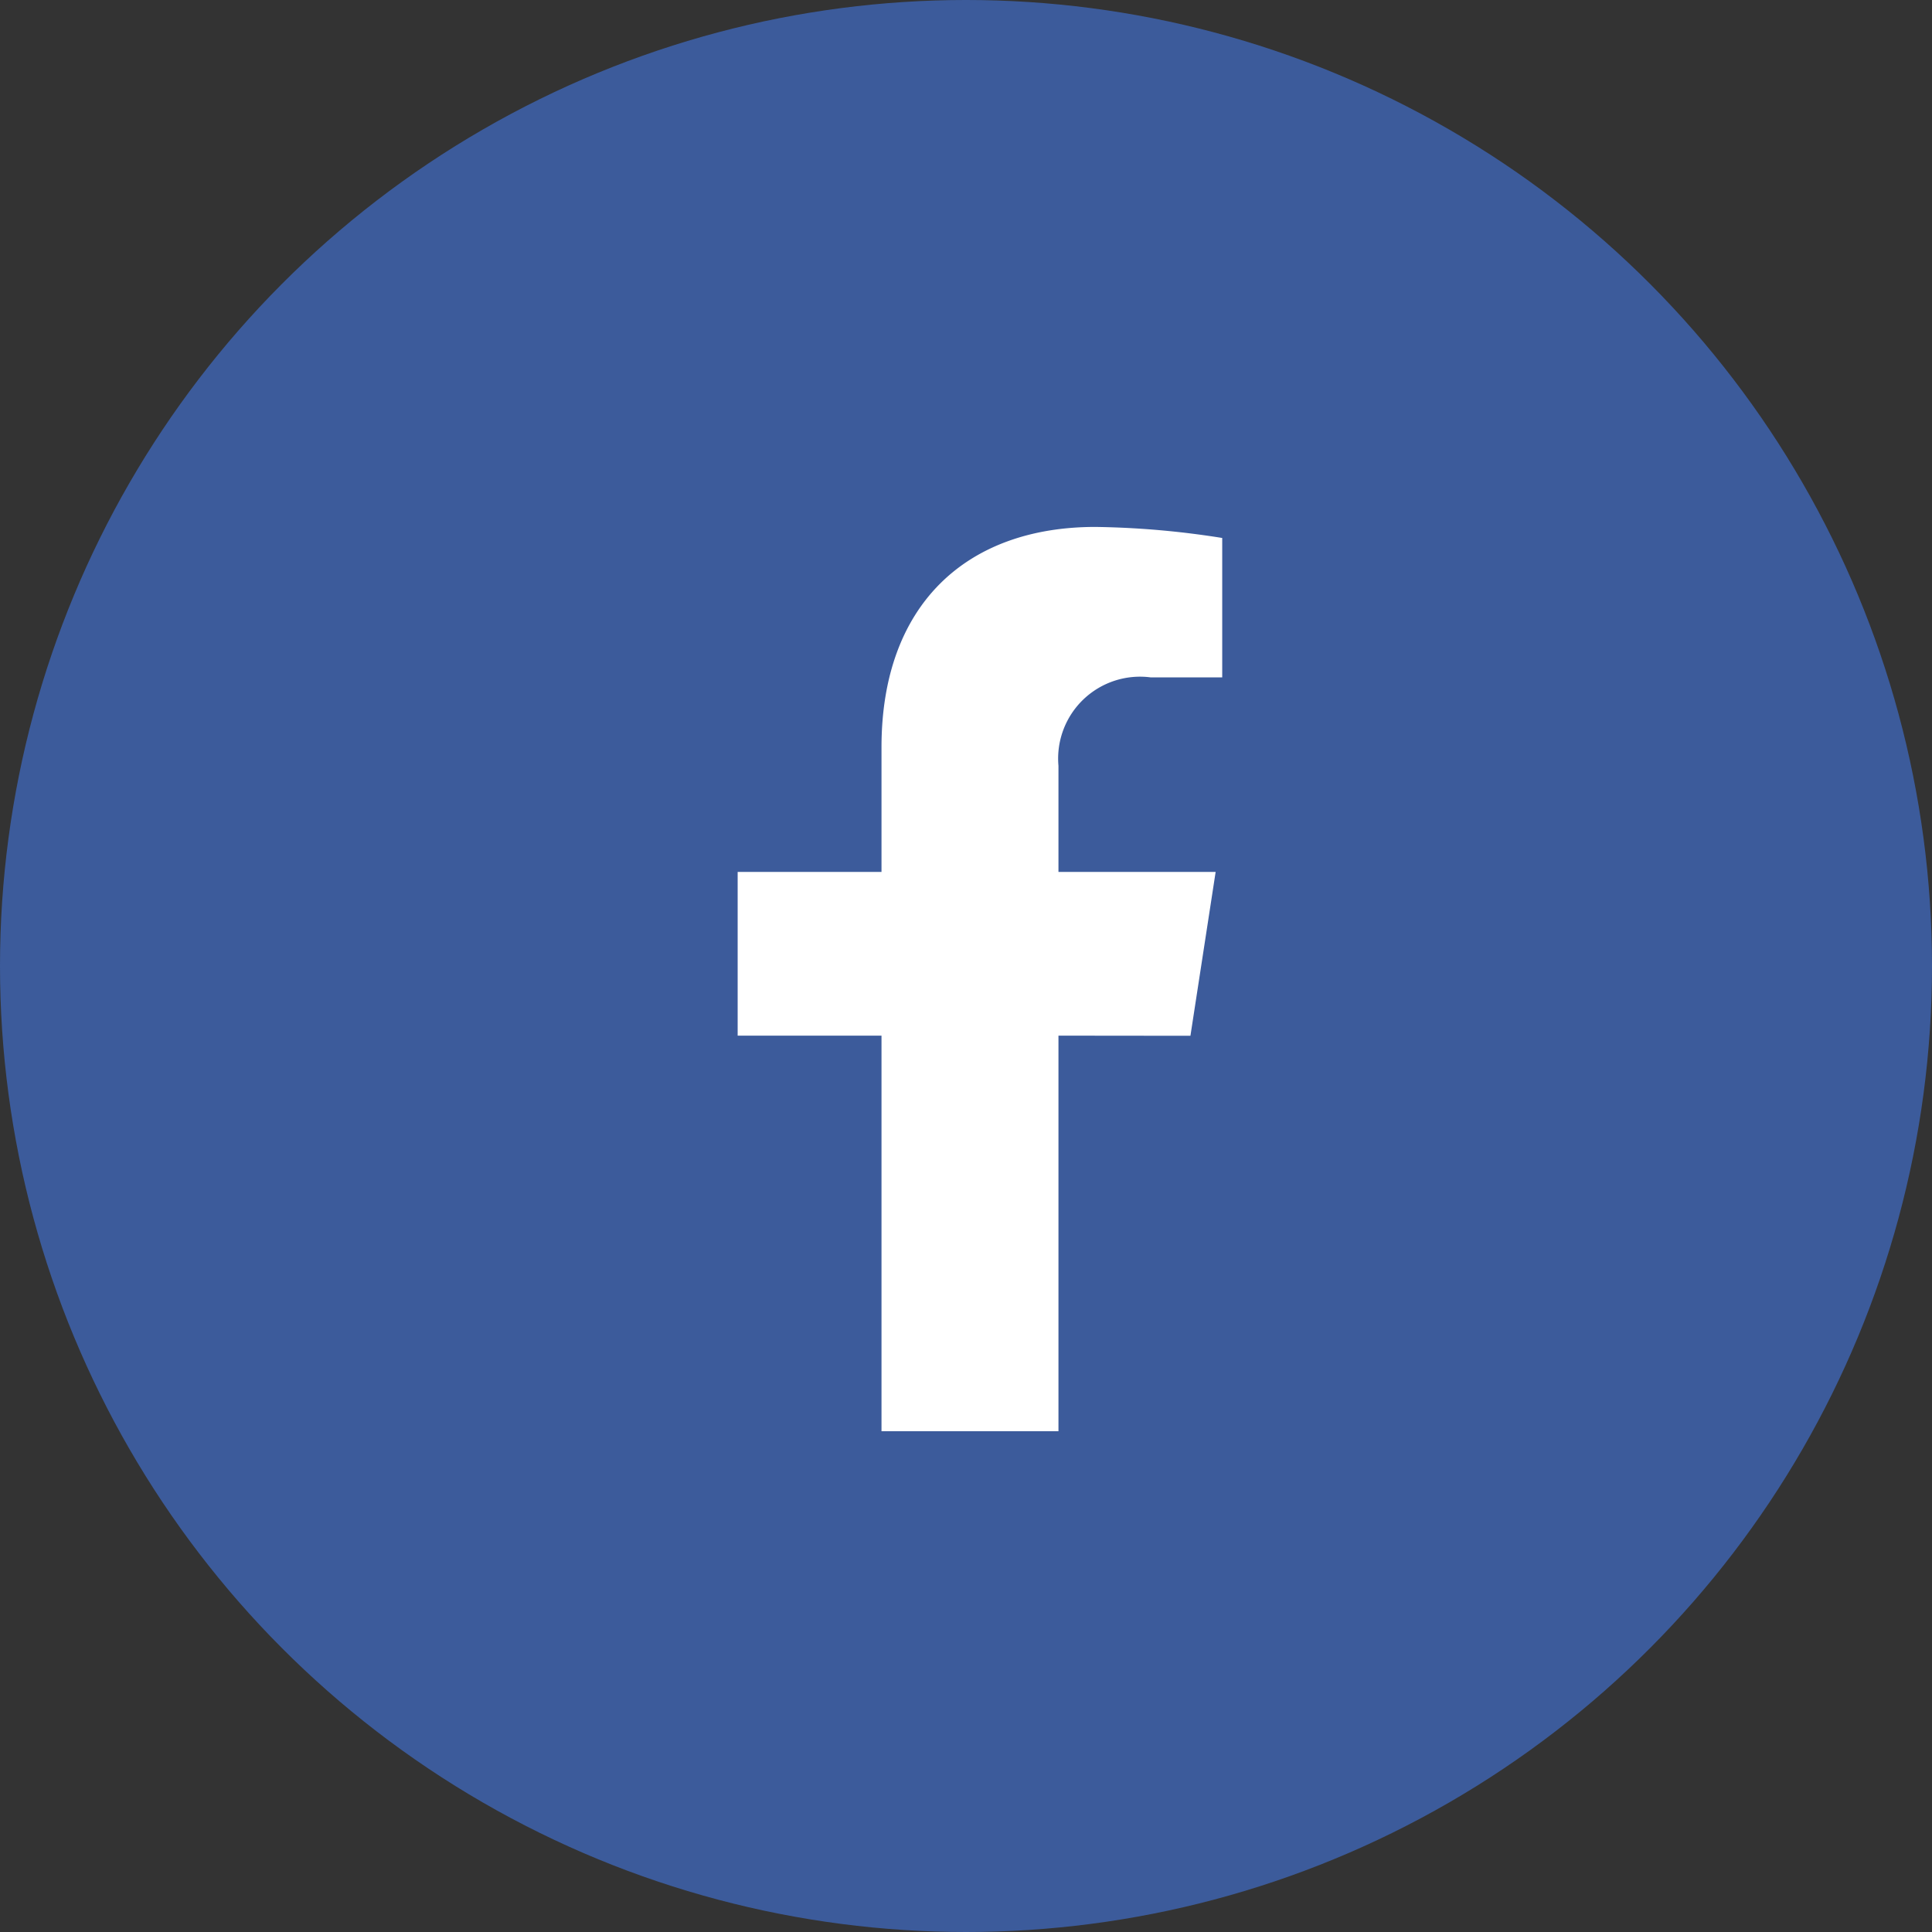
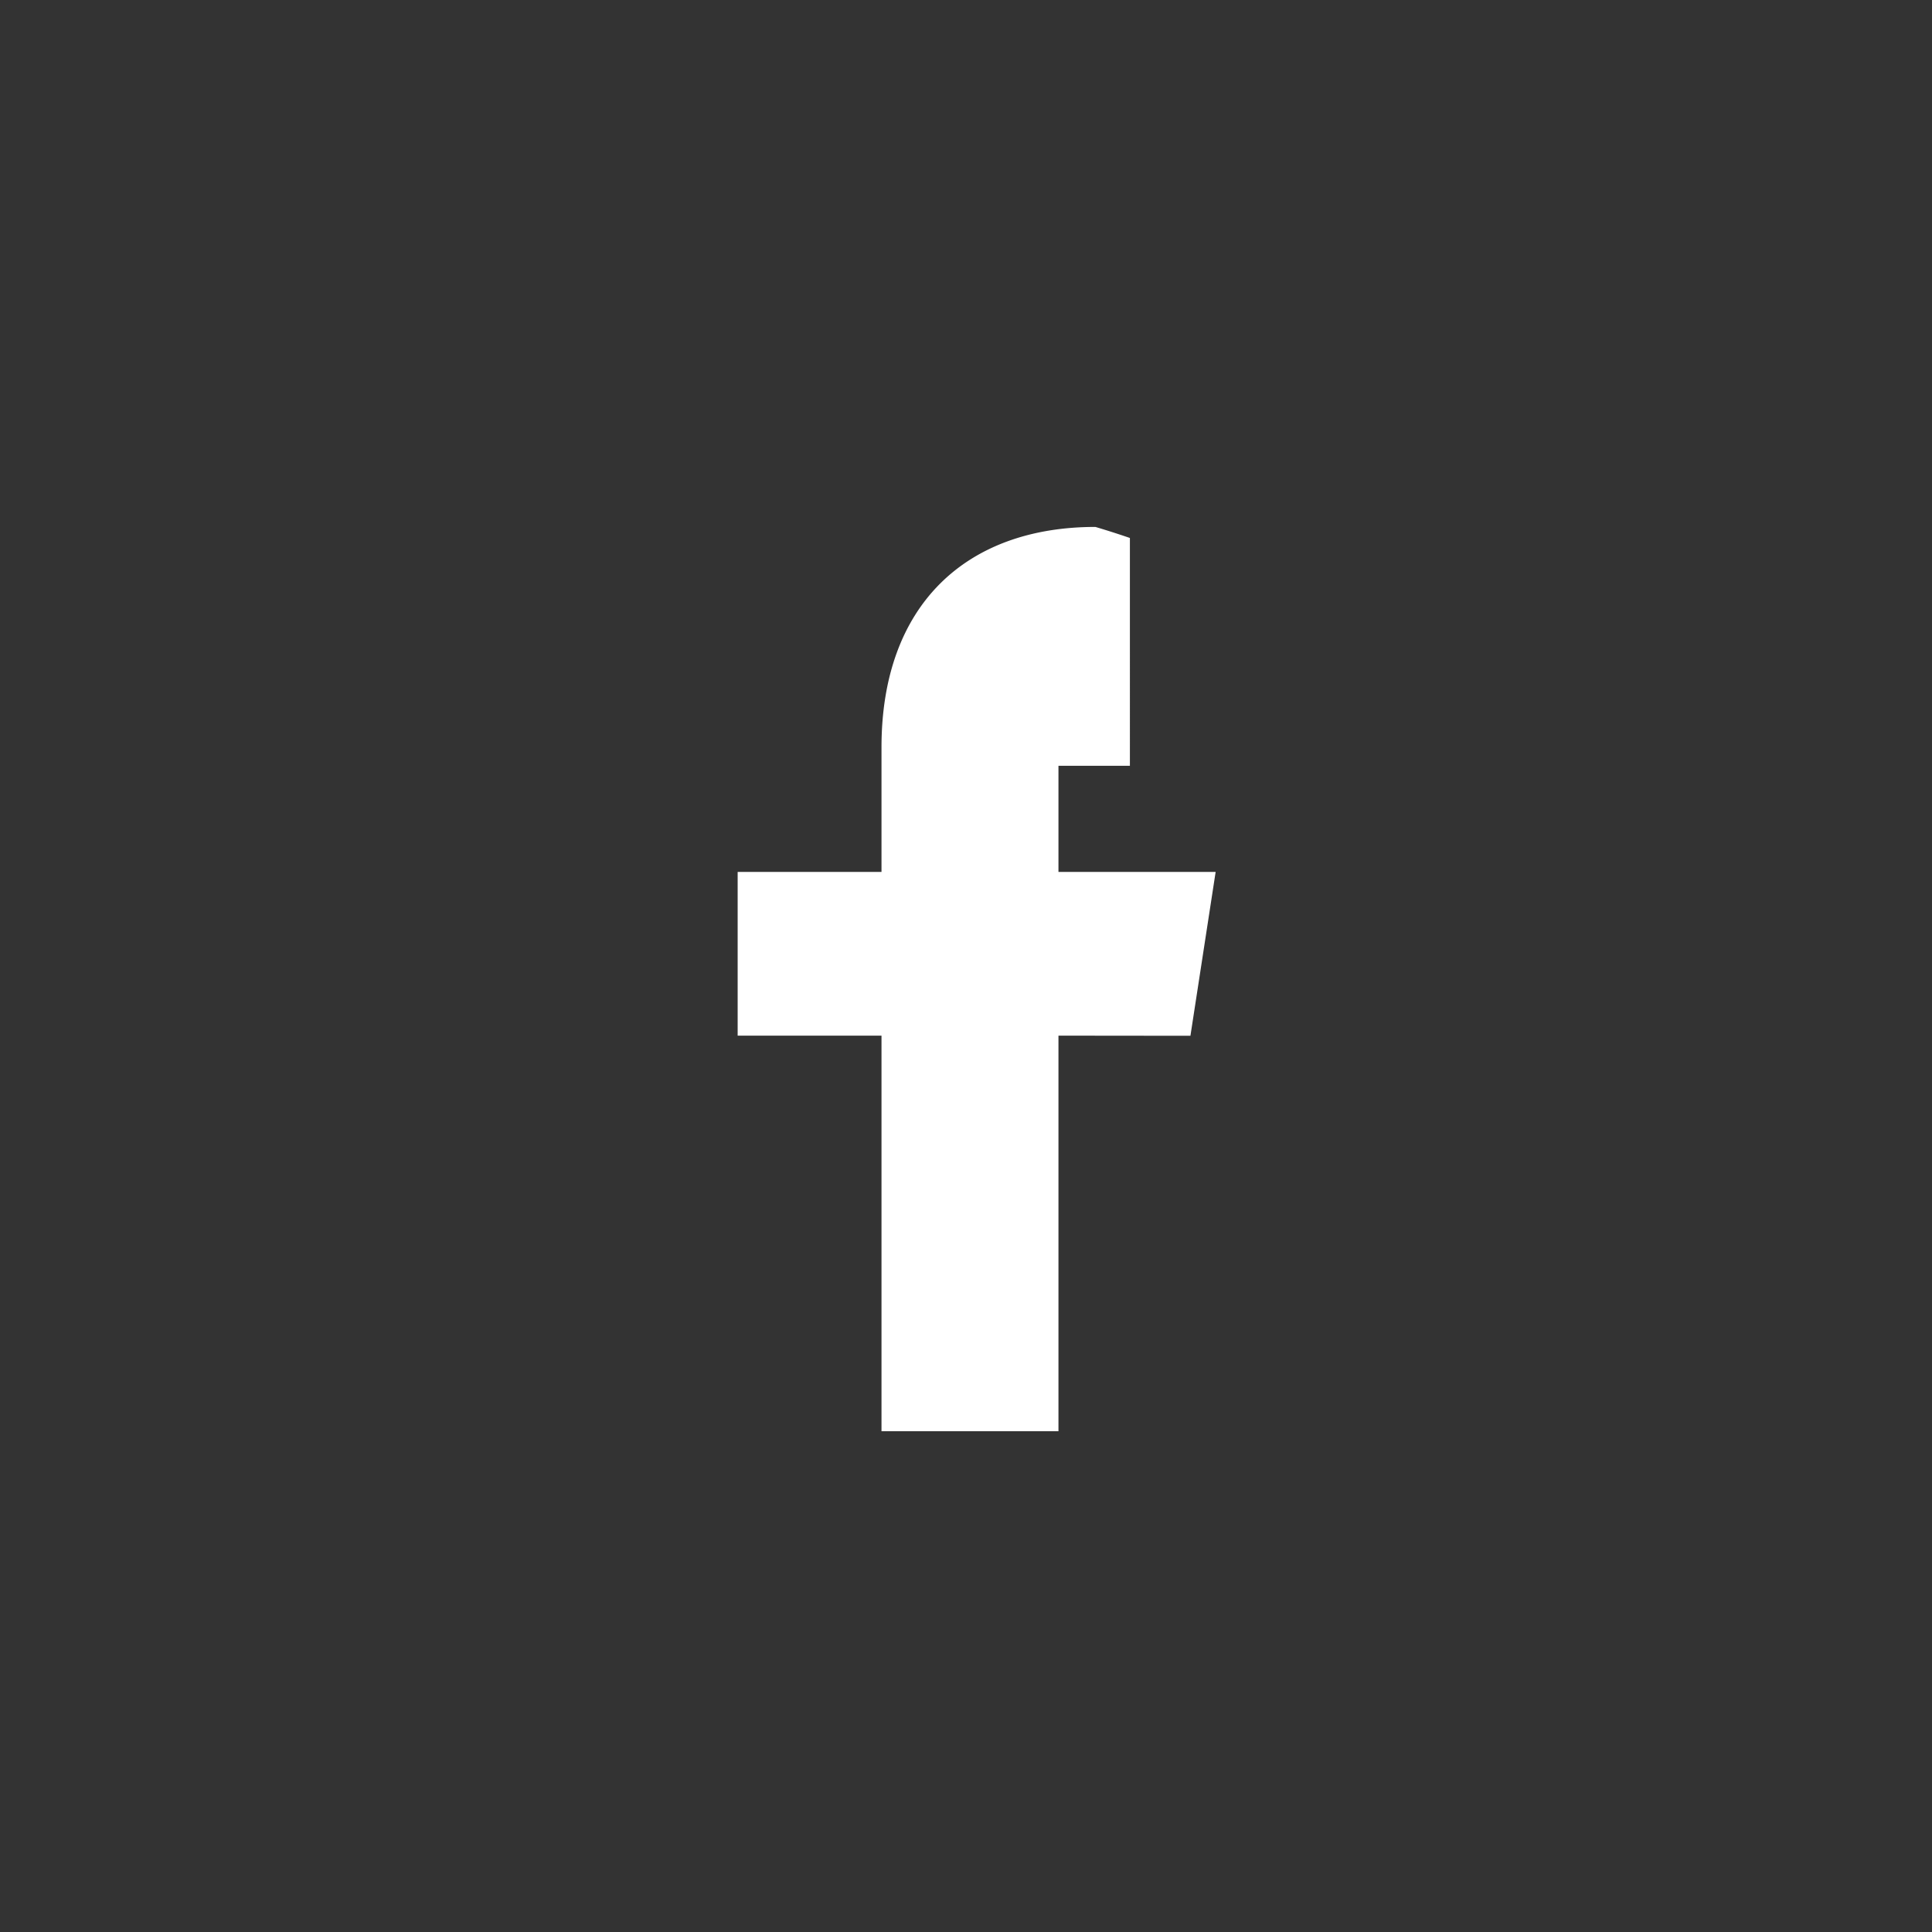
<svg xmlns="http://www.w3.org/2000/svg" id="Group_38" data-name="Group 38" width="42" height="42" viewBox="0 0 42 42">
  <rect x="0" y="0" width="42" height="42" fill="#333333" stroke="none" />
-   <circle id="Ellipse_20" data-name="Ellipse 20" cx="21" cy="21" r="21" fill="#3c5b9b" />
-   <path id="Icon_awesome-facebook-f" data-name="Icon awesome-facebook-f" d="M11.452,11.062,12,7.5H8.583V5.193A1.78,1.78,0,0,1,10.59,3.271h1.553V.24A18.933,18.933,0,0,0,9.386,0C6.574,0,4.736,1.7,4.736,4.79V7.5H1.609v3.559H4.736v8.6H8.583v-8.6Z" transform="translate(14.427 11.455)" fill="#fff" />
+   <path id="Icon_awesome-facebook-f" data-name="Icon awesome-facebook-f" d="M11.452,11.062,12,7.5H8.583V5.193h1.553V.24A18.933,18.933,0,0,0,9.386,0C6.574,0,4.736,1.7,4.736,4.79V7.5H1.609v3.559H4.736v8.6H8.583v-8.6Z" transform="translate(14.427 11.455)" fill="#fff" />
</svg>